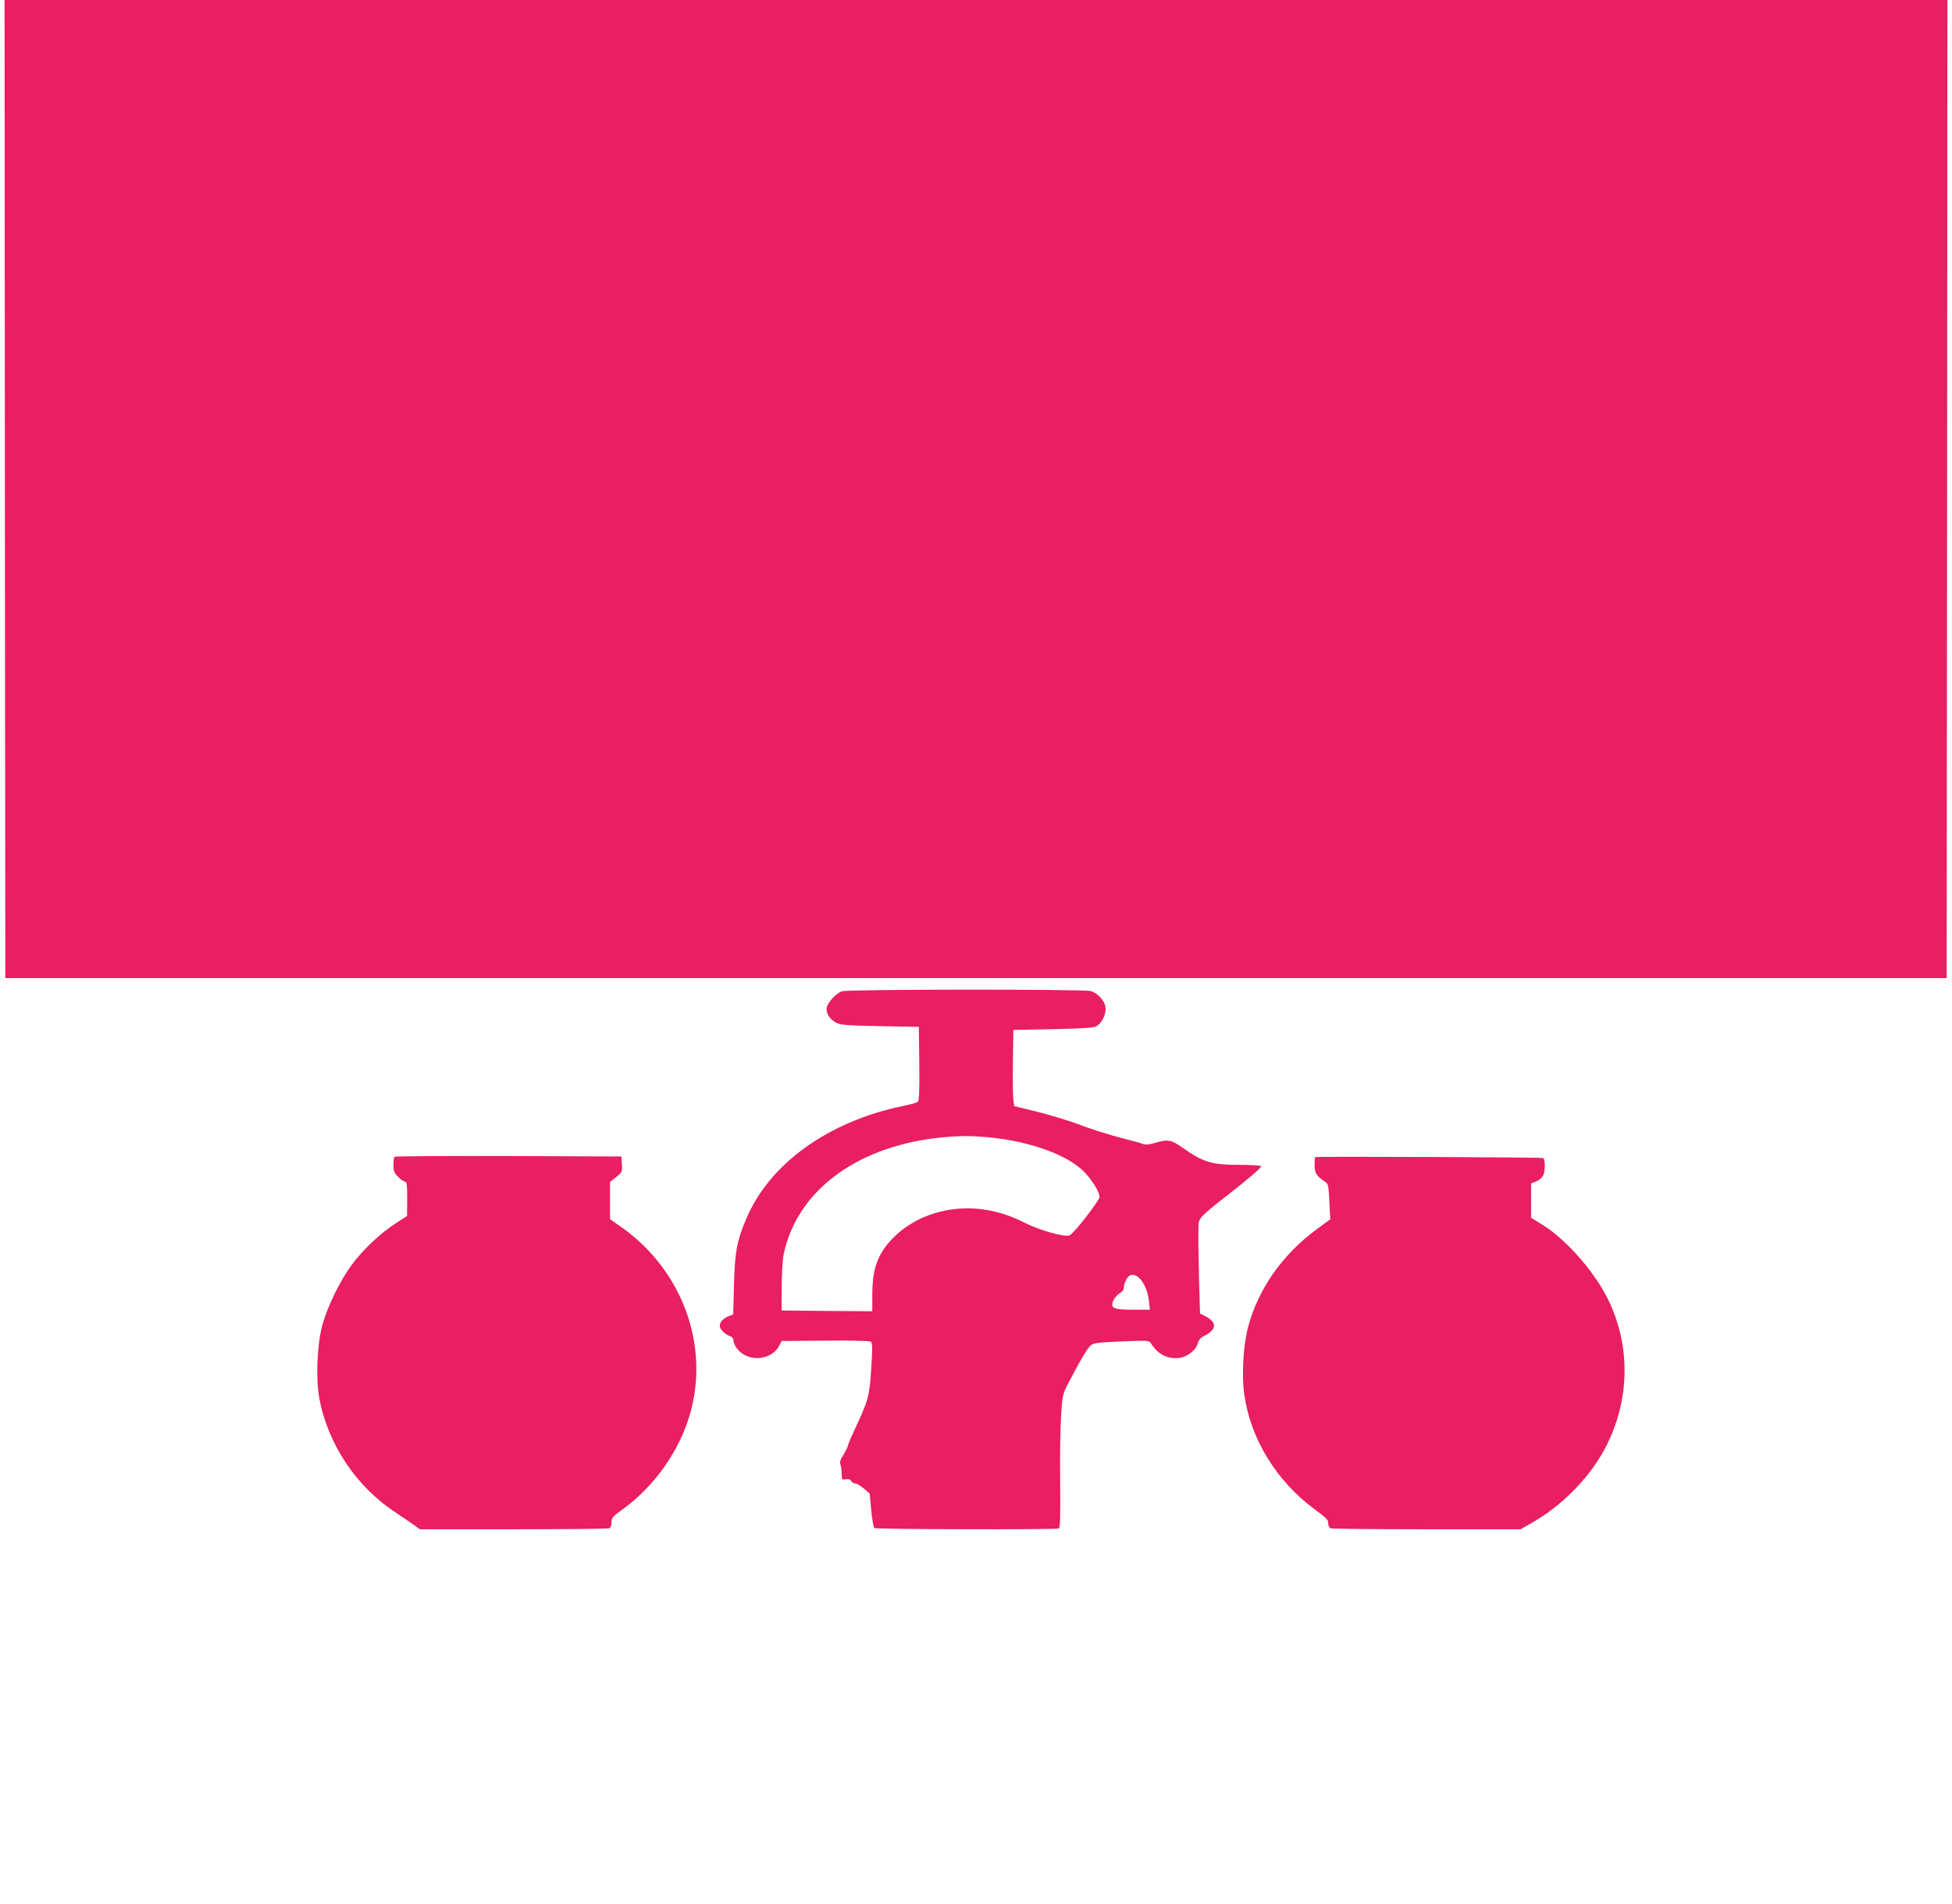
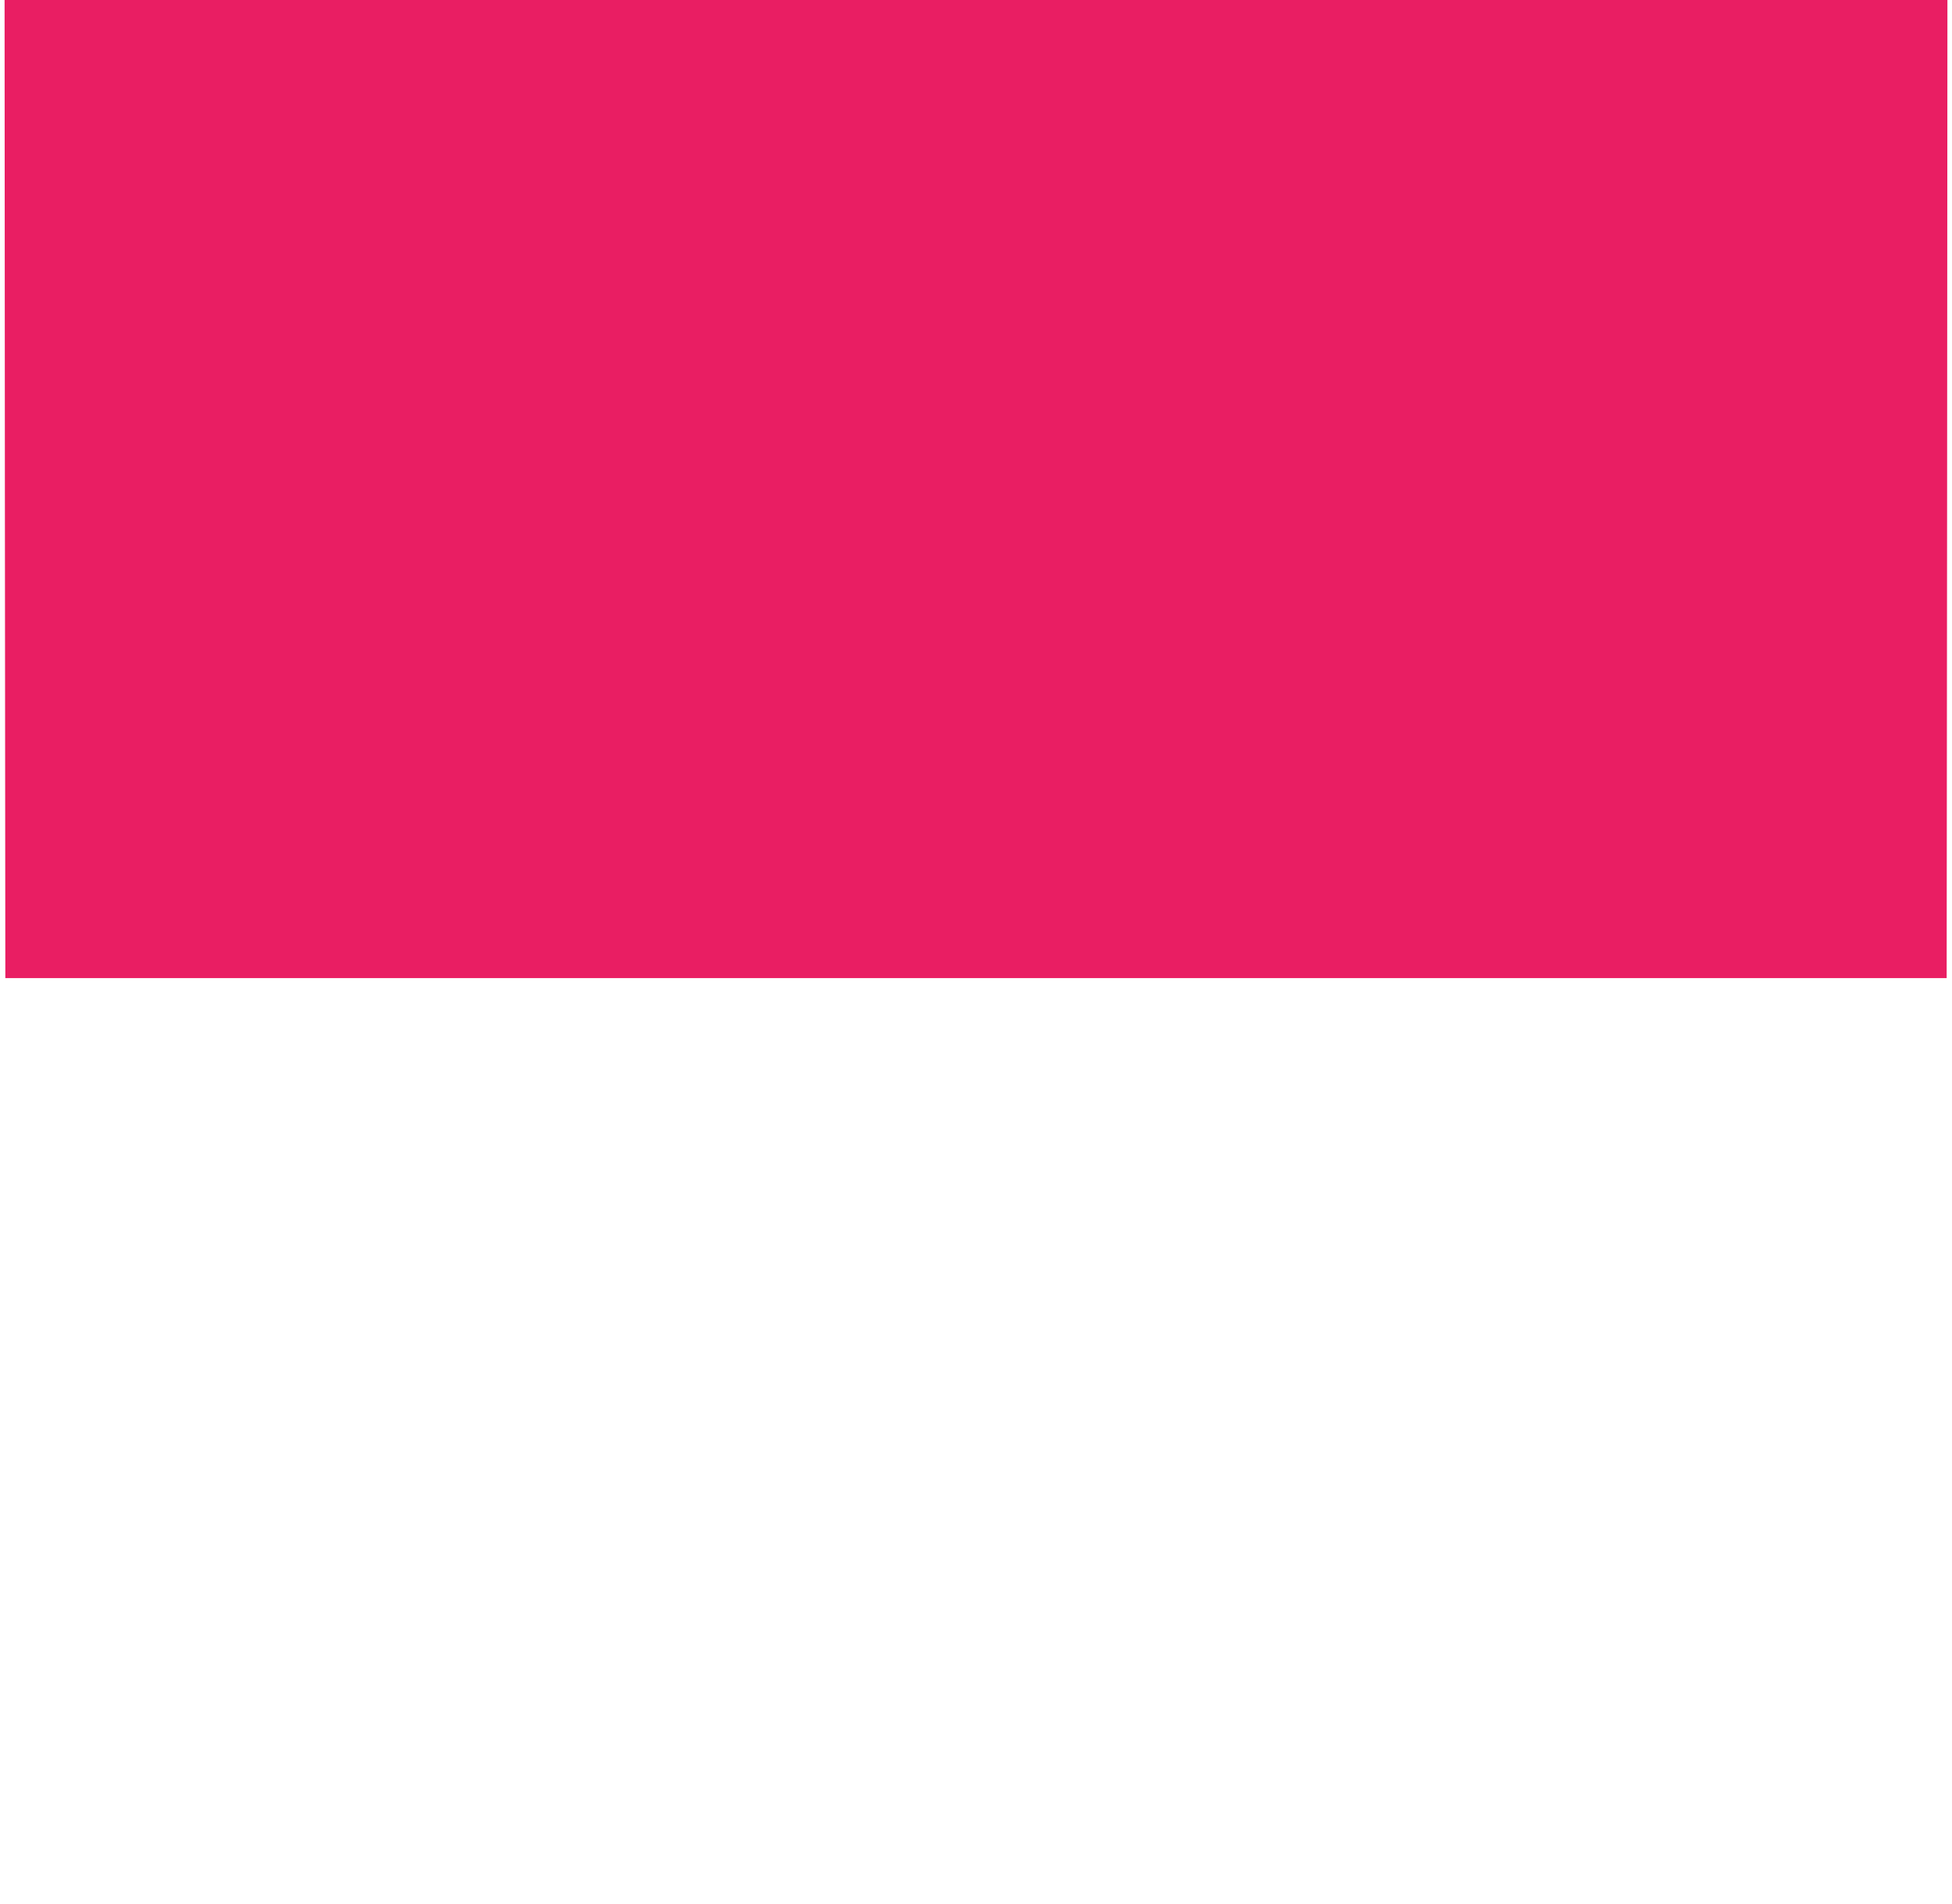
<svg xmlns="http://www.w3.org/2000/svg" version="1.0" width="1280pt" height="1249pt" viewBox="0 0 1280 1249" preserveAspectRatio="xMidYMid meet">
  <g transform="translate(0,1249) scale(0.1,-0.1)" fill="#e91e63" stroke="none">
    <path d="M32 9283 l3 -3208 6365 0 6365 0 3 3208 2 3207 -6370 0 -6370 0 2 -3207z" />
-     <path d="M5524 5989 c-43 -12 -104 -81 -104 -117 0 -35 23 -67 63 -90 27 -14 70 -18 287 -22 l255 -5 3 -241 c2 -186 -1 -243 -10 -251 -7 -5 -51 -18 -98 -27 -487 -101 -871 -376 -1024 -734 -64 -148 -78 -226 -83 -440 l-5 -193 -27 -10 c-38 -15 -61 -39 -61 -65 0 -23 36 -58 71 -69 12 -4 19 -15 19 -30 0 -14 13 -40 30 -58 74 -85 226 -67 273 33 l12 25 285 2 c158 2 291 -1 299 -6 12 -8 13 -35 4 -178 -12 -183 -17 -203 -114 -411 -22 -46 -39 -89 -39 -94 0 -6 -13 -32 -28 -57 -21 -33 -27 -52 -21 -66 4 -11 8 -39 8 -61 1 -39 2 -41 27 -36 18 3 30 0 36 -12 5 -9 17 -16 27 -16 10 0 35 -15 56 -33 l38 -33 10 -109 c6 -61 15 -113 21 -117 12 -9 1187 -11 1208 -3 10 4 12 62 10 303 -2 163 1 360 6 437 9 140 9 140 56 230 64 123 113 206 136 229 17 17 41 21 202 28 164 7 184 6 193 -9 47 -77 115 -111 195 -98 51 9 106 55 115 96 4 19 17 35 38 45 89 45 90 93 4 135 l-28 14 -6 210 c-5 211 -6 282 -4 364 1 51 12 63 186 199 145 113 225 182 225 193 0 5 -62 9 -137 9 -188 0 -242 16 -382 115 -71 50 -93 54 -178 29 -40 -12 -61 -13 -81 -6 -15 6 -81 24 -148 41 -66 17 -181 53 -255 81 -74 28 -202 67 -286 88 l-152 37 -6 40 c-3 22 -5 135 -3 250 l3 210 260 5 c189 4 266 9 283 18 34 19 62 71 62 114 0 48 -47 103 -98 118 -47 13 -1584 12 -1628 -1z m967 -959 c273 -27 523 -120 626 -234 51 -56 93 -126 93 -156 0 -24 -167 -239 -196 -252 -30 -14 -196 32 -294 82 -102 51 -186 77 -290 90 -205 24 -415 -40 -555 -171 -115 -109 -155 -209 -155 -391 l0 -108 -297 2 -298 3 1 155 c0 85 6 182 13 215 86 406 462 694 991 760 133 16 230 18 361 5z m976 -919 c33 -28 60 -89 67 -153 l6 -58 -108 0 c-131 0 -153 10 -132 59 7 17 26 39 41 48 19 11 29 26 29 40 0 24 18 63 35 75 17 12 39 8 62 -11z" />
-     <path d="M2587 4903 c-4 -3 -7 -28 -7 -54 0 -40 5 -52 31 -78 17 -17 37 -31 45 -31 11 0 14 -22 14 -112 l-1 -113 -75 -49 c-99 -64 -214 -172 -287 -271 -75 -100 -158 -270 -193 -395 -35 -128 -44 -351 -20 -483 57 -300 243 -579 499 -746 50 -34 107 -72 126 -86 l34 -25 613 0 c337 0 619 3 628 6 10 4 16 18 16 39 0 30 8 39 73 86 207 149 371 381 441 623 131 450 -49 944 -447 1226 l-77 54 0 122 0 122 40 32 c39 31 41 34 38 84 l-3 51 -741 3 c-407 1 -744 -1 -747 -5z" />
-     <path d="M8624 4901 c-2 -2 -4 -26 -4 -53 0 -51 14 -73 68 -108 22 -14 24 -24 29 -131 l6 -116 -90 -66 c-225 -166 -384 -393 -450 -645 -31 -120 -42 -318 -23 -443 42 -289 210 -562 459 -747 87 -65 91 -69 91 -98 0 -12 7 -25 16 -28 9 -3 292 -6 630 -6 l615 0 72 41 c206 117 391 308 492 509 150 298 157 640 20 936 -87 188 -273 405 -437 509 l-78 48 0 113 0 112 30 12 c17 7 37 22 45 34 19 25 20 115 3 121 -17 5 -1488 11 -1494 6z" />
  </g>
</svg>